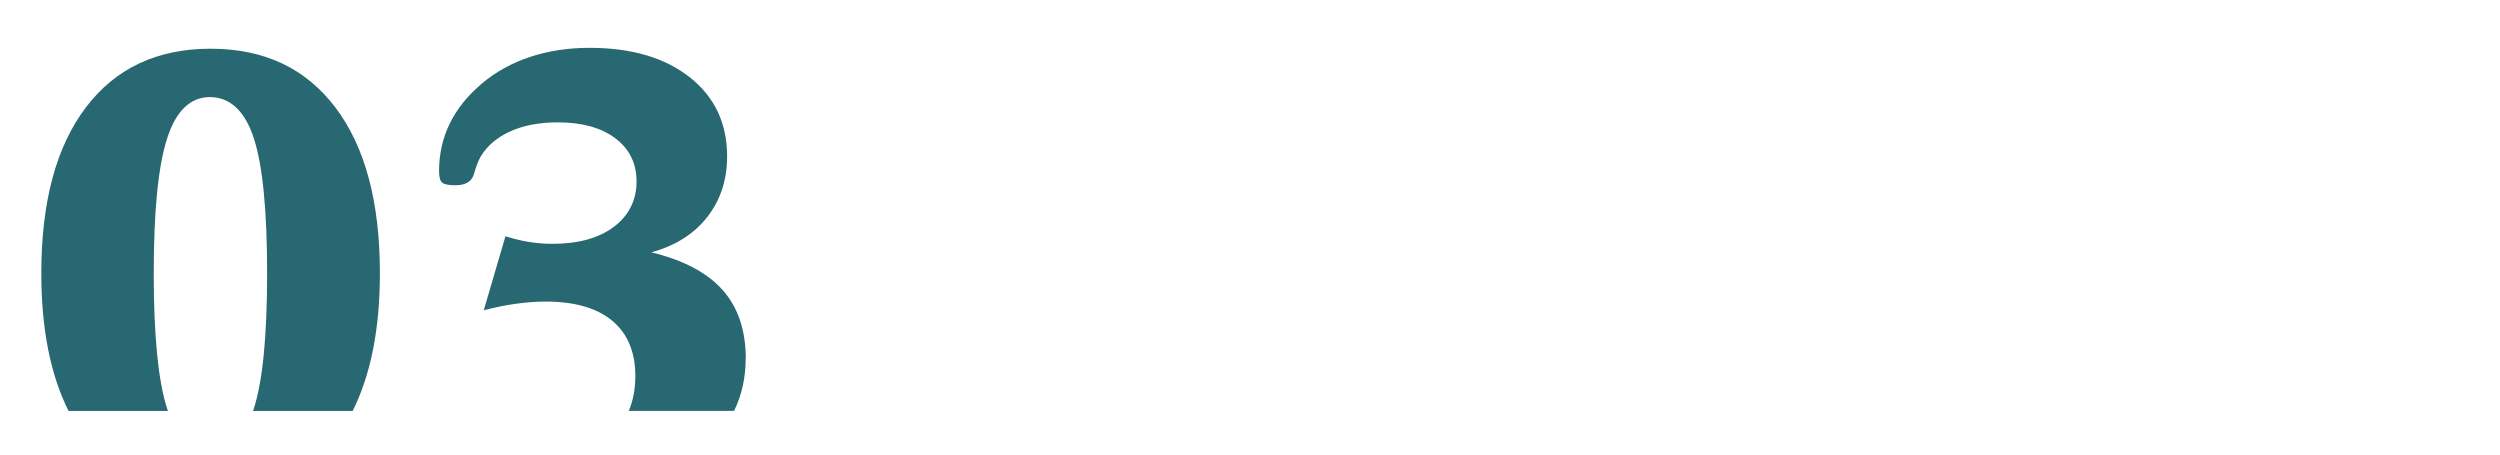
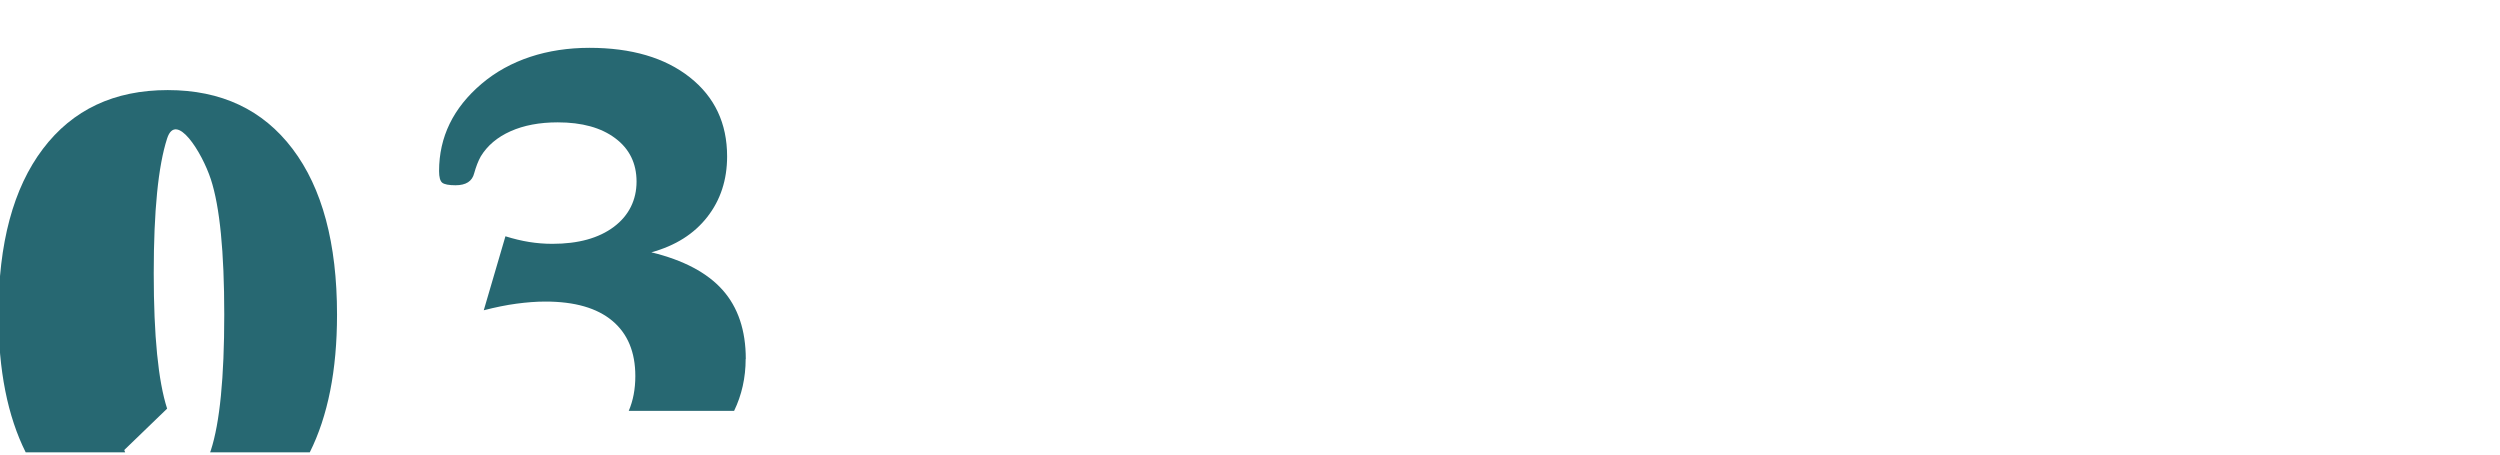
<svg xmlns="http://www.w3.org/2000/svg" id="_圖層_1_拷貝_2" data-name="圖層 1 拷貝 2" viewBox="0 0 368 67">
  <defs>
    <style>
      .cls-1 {
        fill: #276872;
      }

      .cls-2 {
        fill: none;
      }
    </style>
  </defs>
-   <path class="cls-2" d="M39.32,40.24c0-9.27-.66-15.9-1.97-19.92-1.31-4.01-3.46-6.02-6.44-6.02s-4.99,2.03-6.31,6.09c-1.31,4.06-1.97,10.67-1.97,19.85s.66,15.84,1.97,19.92c.04.12.09.22.13.34h12.51c.04-.1.08-.19.11-.3,1.31-4.04,1.97-10.7,1.97-19.96Z" />
-   <path class="cls-1" d="M24.6,60.15c-1.31-4.07-1.97-10.71-1.97-19.92s.66-15.79,1.97-19.85c1.31-4.06,3.41-6.09,6.31-6.09s5.13,2.01,6.44,6.02c1.31,4.01,1.97,10.65,1.97,19.92s-.66,15.92-1.97,19.96c-.03.11-.08.19-.11.3h14.67c2.66-5.32,4.01-12.06,4.01-20.26,0-10.51-2.18-18.64-6.55-24.41-4.37-5.77-10.49-8.65-18.37-8.65s-14,2.88-18.37,8.65c-4.37,5.77-6.55,13.91-6.55,24.41,0,8.2,1.35,14.94,4.01,20.26h14.64c-.04-.12-.09-.22-.13-.34Z" />
+   <path class="cls-1" d="M24.6,60.15c-1.31-4.07-1.97-10.71-1.97-19.92s.66-15.79,1.97-19.85s5.13,2.01,6.44,6.02c1.31,4.01,1.97,10.65,1.97,19.92s-.66,15.92-1.97,19.96c-.03.11-.08.19-.11.3h14.67c2.66-5.32,4.01-12.06,4.01-20.26,0-10.51-2.18-18.64-6.55-24.41-4.37-5.77-10.49-8.65-18.37-8.65s-14,2.88-18.37,8.65c-4.37,5.77-6.55,13.91-6.55,24.41,0,8.2,1.35,14.94,4.01,20.26h14.64c-.04-.12-.09-.22-.13-.34Z" />
  <path class="cls-1" d="M109.78,52.85c0-4.22-1.14-7.61-3.41-10.16-2.27-2.55-5.77-4.4-10.49-5.55,3.54-.97,6.29-2.71,8.23-5.2,1.95-2.49,2.92-5.47,2.92-8.92,0-4.87-1.83-8.75-5.49-11.64-3.66-2.89-8.59-4.34-14.78-4.34s-11.73,1.77-15.89,5.31c-4.16,3.54-6.24,7.82-6.24,12.84,0,.89.16,1.45.46,1.7.31.25.97.38,1.97.38,1.53,0,2.45-.59,2.74-1.77.27-.97.59-1.8.97-2.48.97-1.59,2.43-2.83,4.38-3.7,1.95-.87,4.26-1.31,6.95-1.31,3.57,0,6.4.78,8.48,2.35,2.08,1.56,3.12,3.69,3.12,6.37s-1.11,4.99-3.34,6.66c-2.23,1.67-5.25,2.5-9.05,2.5-1.15,0-2.29-.09-3.41-.27-1.12-.18-2.29-.46-3.5-.84l-3.19,10.89c1.71-.44,3.32-.77,4.82-.97s2.92-.31,4.25-.31c4.31,0,7.59.94,9.85,2.83,2.26,1.89,3.39,4.6,3.39,8.14,0,1.93-.33,3.63-.97,5.12h15.51c1.12-2.32,1.7-4.87,1.7-7.64Z" />
</svg>